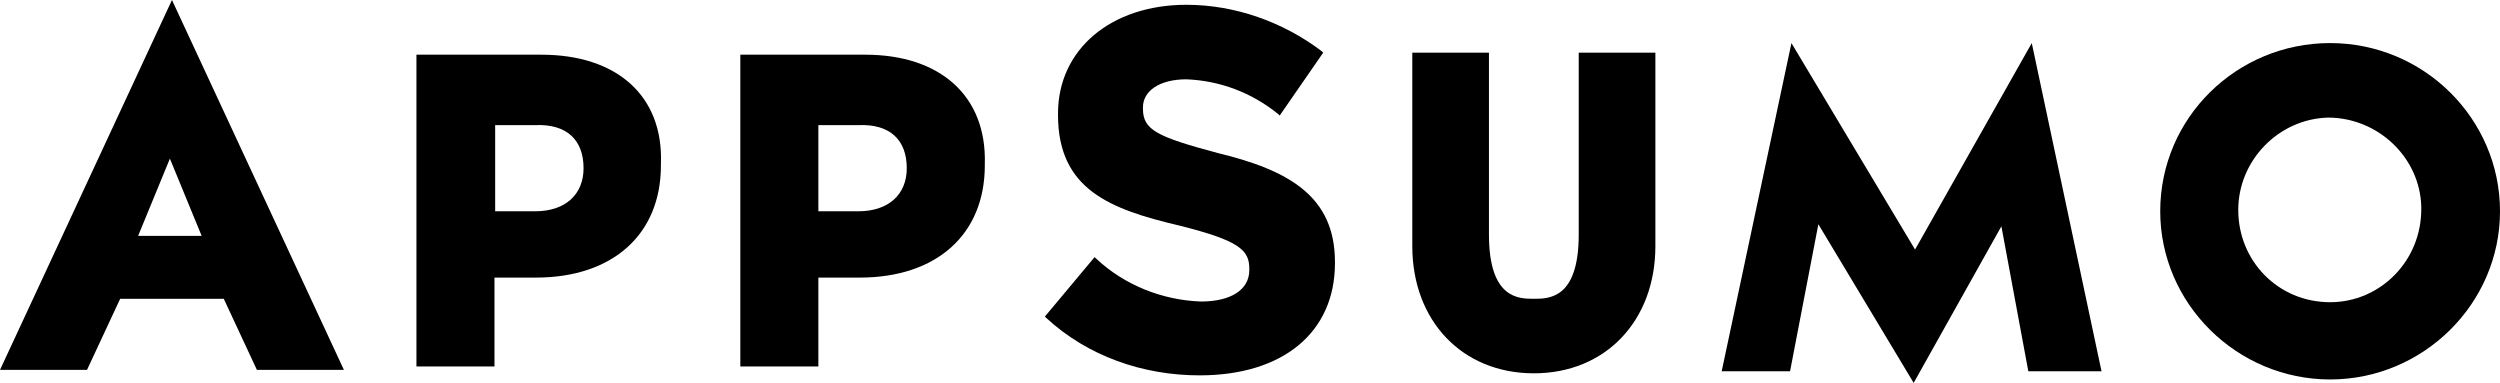
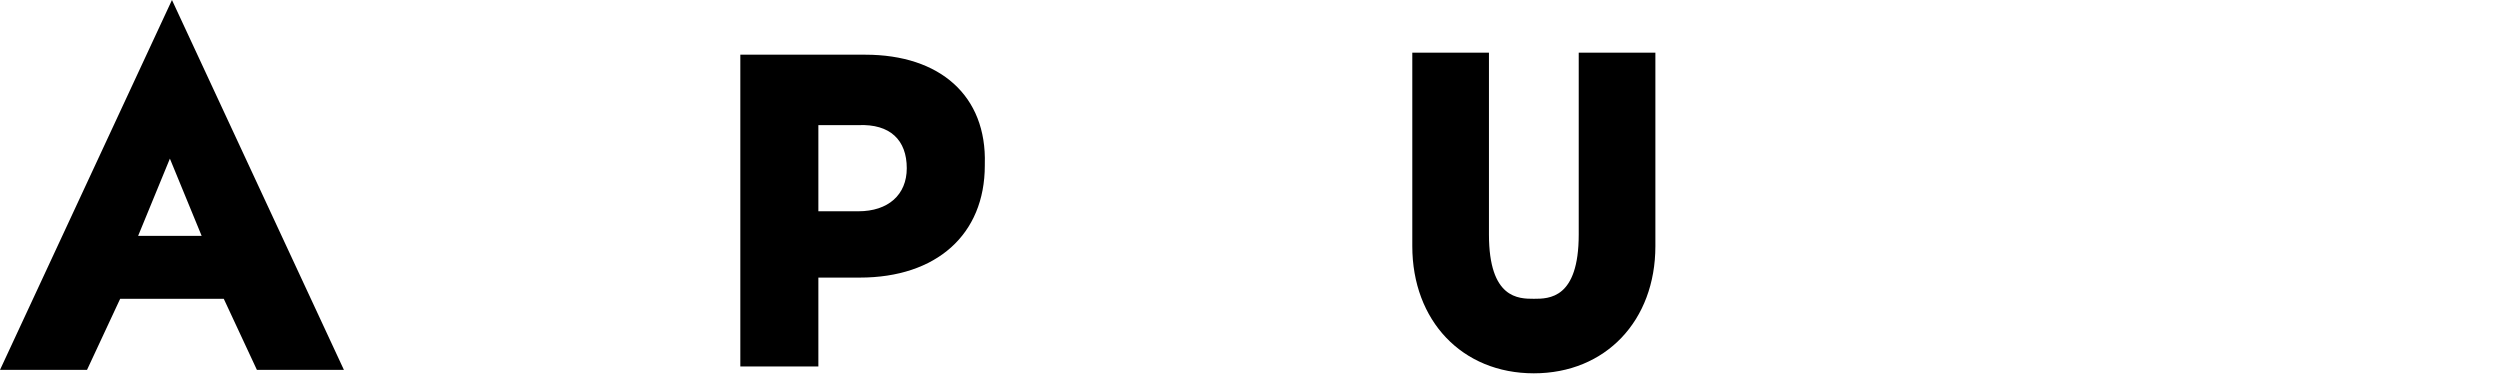
<svg xmlns="http://www.w3.org/2000/svg" width="222" height="34" viewBox="0 0 222 34" fill="none">
  <path d="M140.191 20.825C140.191 26.532 137.554 26.532 136.205 26.532C134.856 26.532 132.219 26.532 132.219 20.825V4.675H125.412V21.857C125.412 28.475 129.827 33.15 136.205 33.15C142.583 33.15 146.998 28.475 146.998 21.857V4.675H140.191V20.825Z" fill="black" />
-   <path d="M206.914 3.825C198.635 3.825 191.828 10.443 191.828 18.761C191.828 26.957 198.635 33.696 206.914 33.696C215.193 33.696 222 26.957 222 18.761C222 10.564 215.254 3.825 206.914 3.825ZM206.914 26.836C202.314 26.836 198.757 23.193 198.757 18.639C198.757 14.268 202.314 10.564 206.73 10.443C211.145 10.443 214.886 13.964 215.009 18.336V18.457C215.07 23.132 211.391 26.836 206.914 26.836Z" fill="black" />
  <path d="M15.27 0L0 32.846H7.727L10.671 26.532H19.87L22.813 32.846H30.54L15.27 0ZM12.265 20.946L15.086 14.086L17.907 20.946H12.265Z" fill="black" />
-   <path d="M48.08 4.857H36.98V32.543H43.909V24.65H47.589C54.396 24.65 58.689 20.825 58.689 14.693V14.571C58.934 8.5 54.764 4.857 48.08 4.857ZM51.82 14.936C51.82 17.304 50.165 18.761 47.528 18.761H43.971V11.111H47.528C50.349 10.989 51.82 12.446 51.82 14.936Z" fill="black" />
  <path d="M76.841 4.857H65.741V32.543H72.671V24.65H76.351C83.158 24.65 87.451 20.825 87.451 14.693V14.571C87.635 8.5 83.465 4.857 76.841 4.857ZM80.521 14.936C80.521 17.304 78.865 18.761 76.228 18.761H72.671V11.111H76.228C79.049 10.989 80.521 12.446 80.521 14.936Z" fill="black" />
-   <path d="M108.179 13.6C102.721 12.143 101.494 11.536 101.494 9.654V9.532C101.494 8.075 102.966 7.043 105.358 7.043C108.302 7.164 111.123 8.196 113.514 10.139L113.637 10.261L117.501 4.675L117.378 4.554C113.944 1.943 109.651 0.425 105.358 0.425C98.674 0.425 93.951 4.371 93.951 10.079V10.2C93.951 16.818 98.551 18.579 104.745 20.036C110.08 21.371 110.939 22.221 110.939 23.861V23.982C110.939 25.743 109.283 26.775 106.646 26.775C103.212 26.654 99.839 25.318 97.324 22.95L97.202 22.829L92.786 28.111L92.909 28.232C96.588 31.632 101.494 33.332 106.523 33.332C113.944 33.332 118.543 29.507 118.543 23.375V23.254C118.543 17.425 114.434 15.118 108.179 13.6Z" fill="black" />
-   <path d="M169.934 34L161.471 19.914L158.957 32.968H152.886L159.08 3.825L170.057 22.161L180.421 3.825L186.615 32.968H180.114L177.723 20.096L169.934 34Z" fill="black" />
</svg>